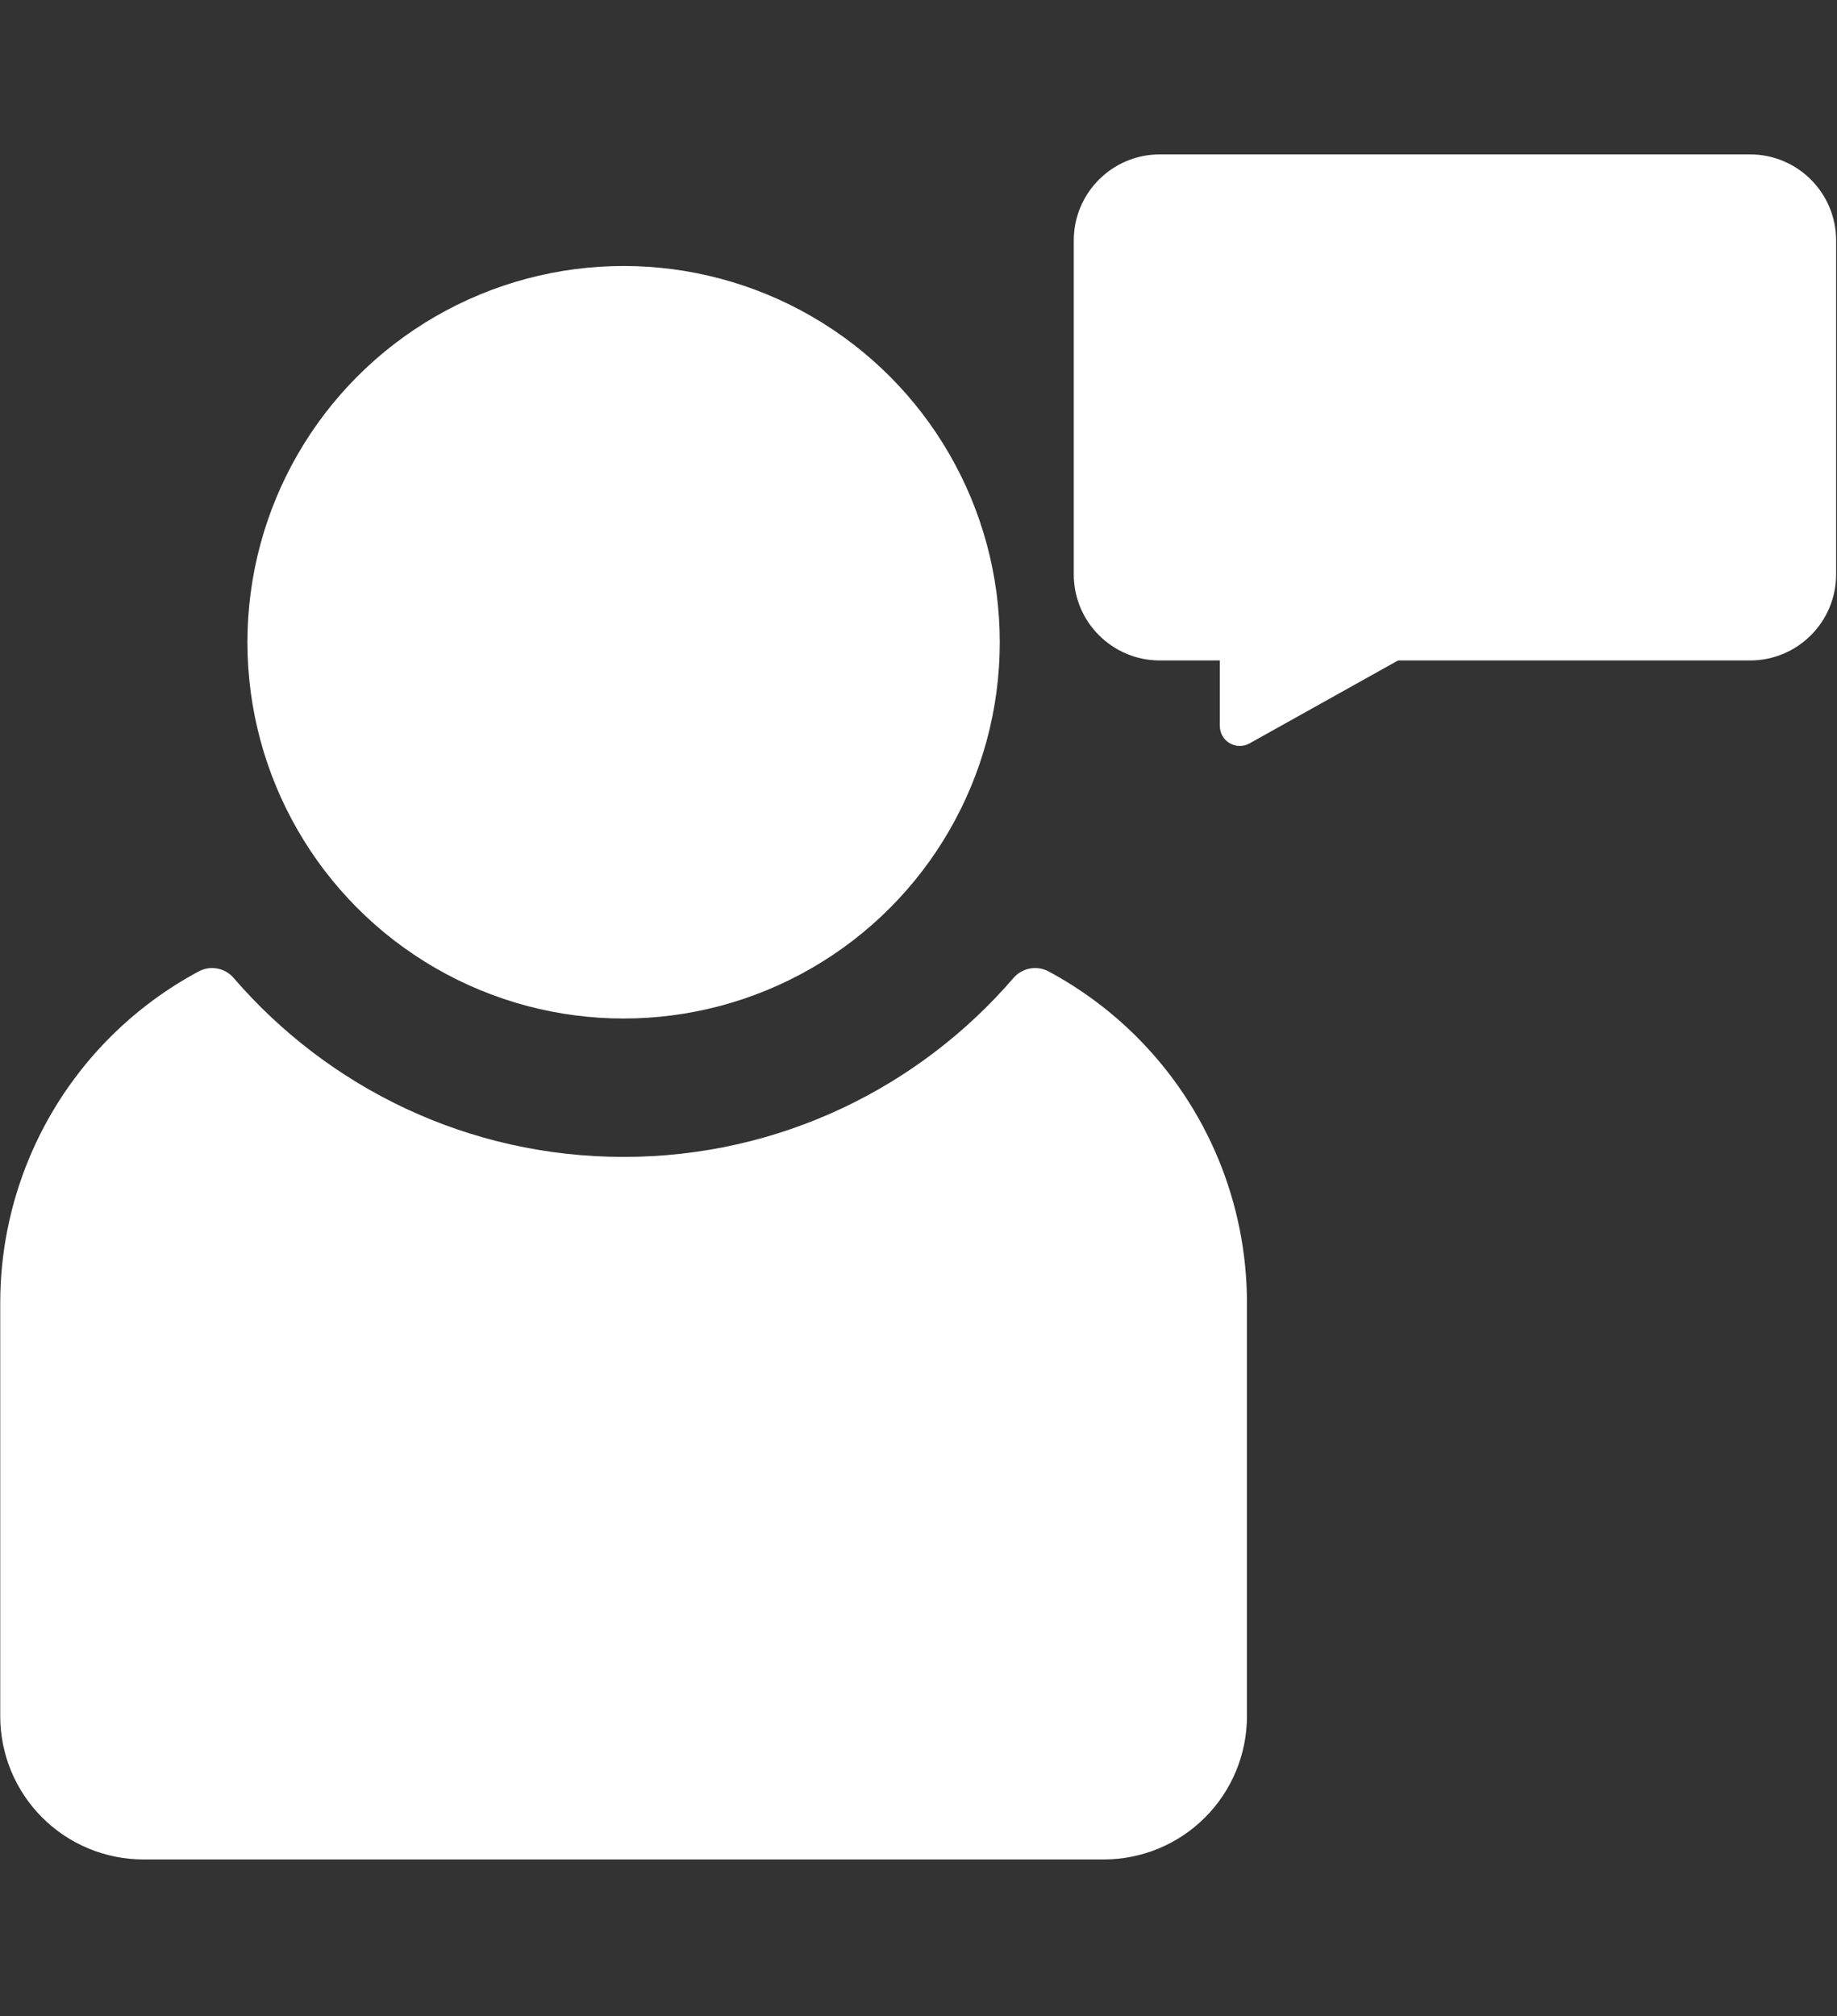
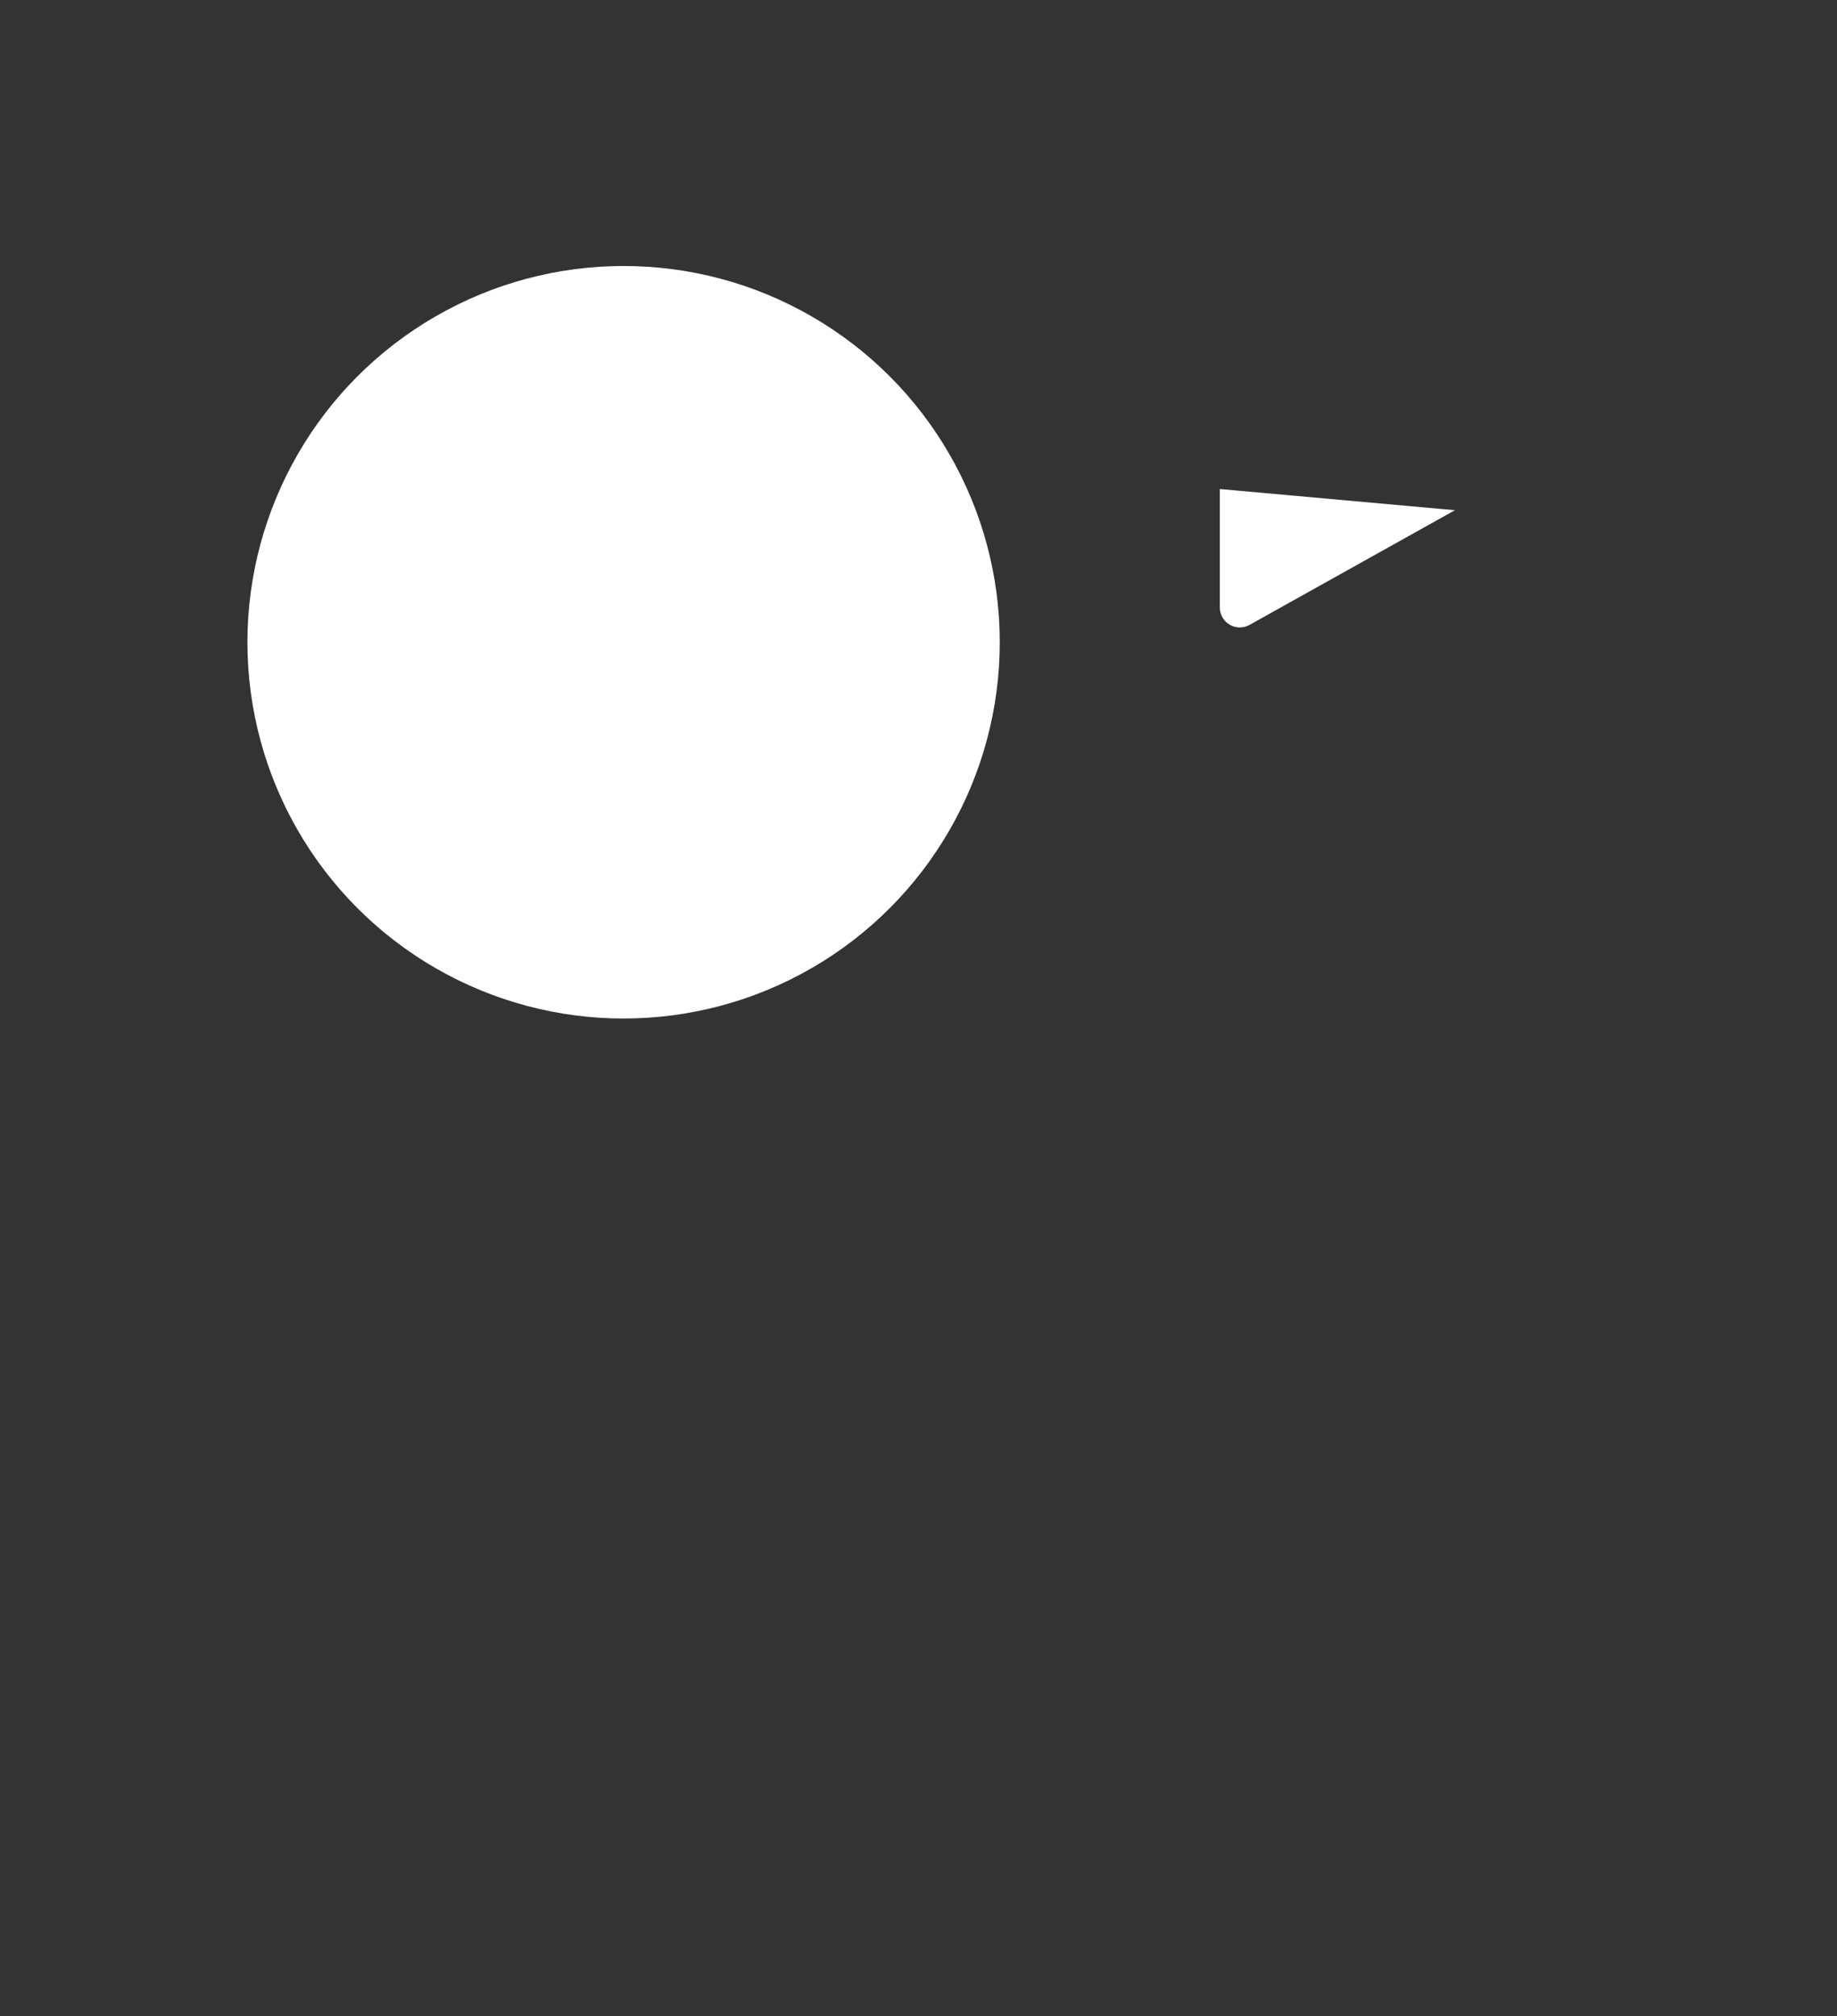
<svg xmlns="http://www.w3.org/2000/svg" xmlns:ns1="http://sodipodi.sourceforge.net/DTD/sodipodi-0.dtd" xmlns:ns2="http://www.inkscape.org/namespaces/inkscape" width="100%" height="100%" viewBox="0 0 2138 2346" version="1.1" xml:space="preserve" style="fill-rule:evenodd;clip-rule:evenodd;stroke-linejoin:round;stroke-miterlimit:2;" id="svg11" ns1:docname="opportunity-engage-solid-white.svg" ns2:version="1.1.1 (3bf5ae0d25, 2021-09-20)">
  <rect x="0" y="0" width="2138" height="2346" fill="#333333" stroke="none" />
  <defs id="defs15" />
  <ns1:namedview id="namedview13" pagecolor="#ffffff" bordercolor="#666666" borderopacity="1.0" ns2:pageshadow="2" ns2:pageopacity="0.0" ns2:pagecheckerboard="0" showgrid="false" ns2:zoom="0.37212276" ns2:cx="1068.1959" ns2:cy="1173" ns2:window-width="2560" ns2:window-height="1369" ns2:window-x="-8" ns2:window-y="-8" ns2:window-maximized="1" ns2:current-layer="opportunity-engage-solid" />
  <g id="opportunity-engage-solid">
    <circle cx="725.777" cy="747.332" style="fill:#ffffff;fill-opacity:1" id="circle2" r="437.811" />
-     <path d="M2136.97,279.761c-0,-55.249 -44.856,-100.104 -100.105,-100.104l-687.054,-0c-55.249,-0 -100.104,44.855 -100.104,100.104l-0,388.641c-0,55.249 44.855,100.105 100.104,100.105l687.054,-0c55.249,-0 100.105,-44.856 100.105,-100.105l-0,-388.641Z" style="fill:#ffffff;fill-opacity:1" id="path4" />
-     <path d="M1419.71,706.912l-0,137.882c-0,8.227 4.357,15.838 11.452,20.003c7.094,4.164 15.864,4.259 23.047,0.249c73.552,-41.061 239.129,-133.496 239.129,-133.496l-273.628,-24.638Z" style="fill:#ffffff;fill-opacity:1" id="path6" />
-     <path d="M1179.39,1138.14c10.077,-11.842 27.01,-15.129 40.784,-7.915c37.537,20.132 72.289,45.777 102.956,76.444c82.048,82.047 128.141,193.327 128.141,309.359c0,90.274 0,407.743 0,480.955c0,44.203 -17.559,86.595 -48.815,117.851c-31.256,31.256 -73.649,48.816 -117.851,48.816c-279.244,-0 -838.419,-0 -1117.66,-0c-44.202,-0 -86.595,-17.56 -117.851,-48.816c-31.256,-31.256 -48.815,-73.648 -48.815,-117.851c-0,-73.212 -0,-390.681 -0,-480.955c-0,-116.032 46.093,-227.312 128.141,-309.359c30.705,-30.706 65.506,-56.376 103.118,-76.479c13.68,-7.158 30.492,-3.89 40.495,7.87c109.883,127.402 272.461,208.127 453.744,208.127c181.231,0 343.768,-80.679 453.616,-208.047Z" style="fill:#ffffff;fill-opacity:1" id="path8" />
+     <path d="M1419.71,706.912c-0,8.227 4.357,15.838 11.452,20.003c7.094,4.164 15.864,4.259 23.047,0.249c73.552,-41.061 239.129,-133.496 239.129,-133.496l-273.628,-24.638Z" style="fill:#ffffff;fill-opacity:1" id="path6" />
  </g>
</svg>